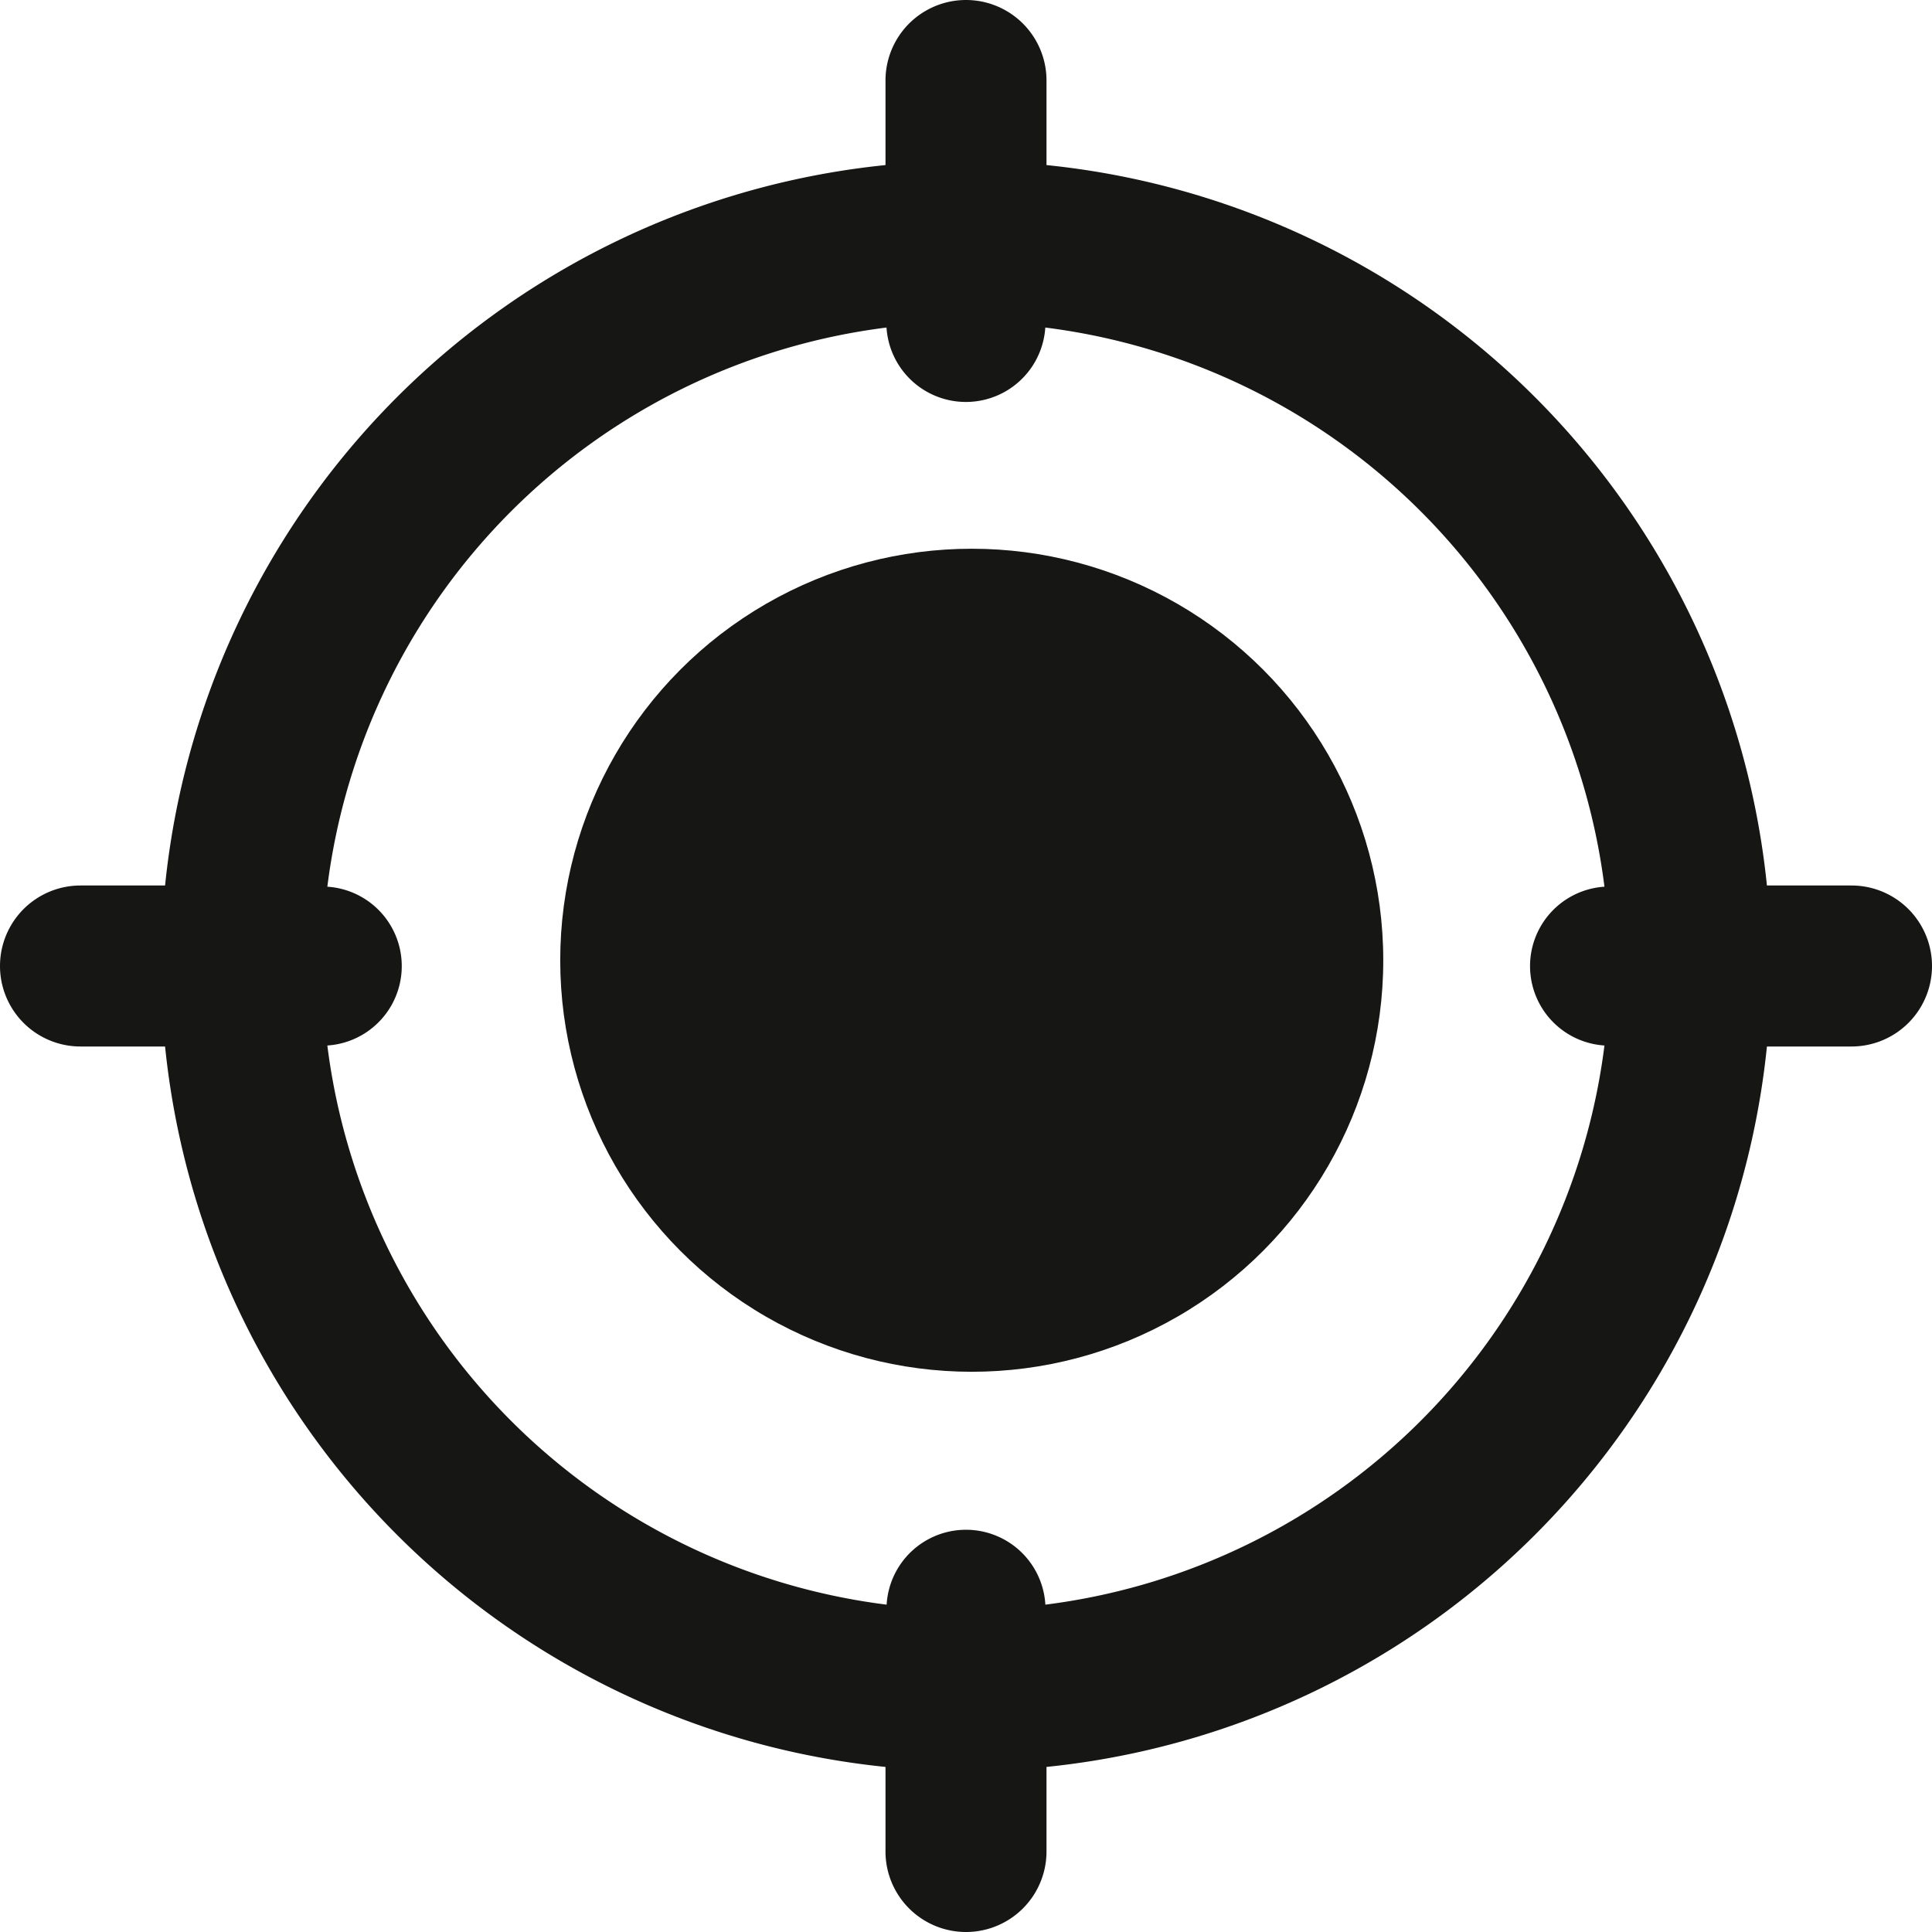
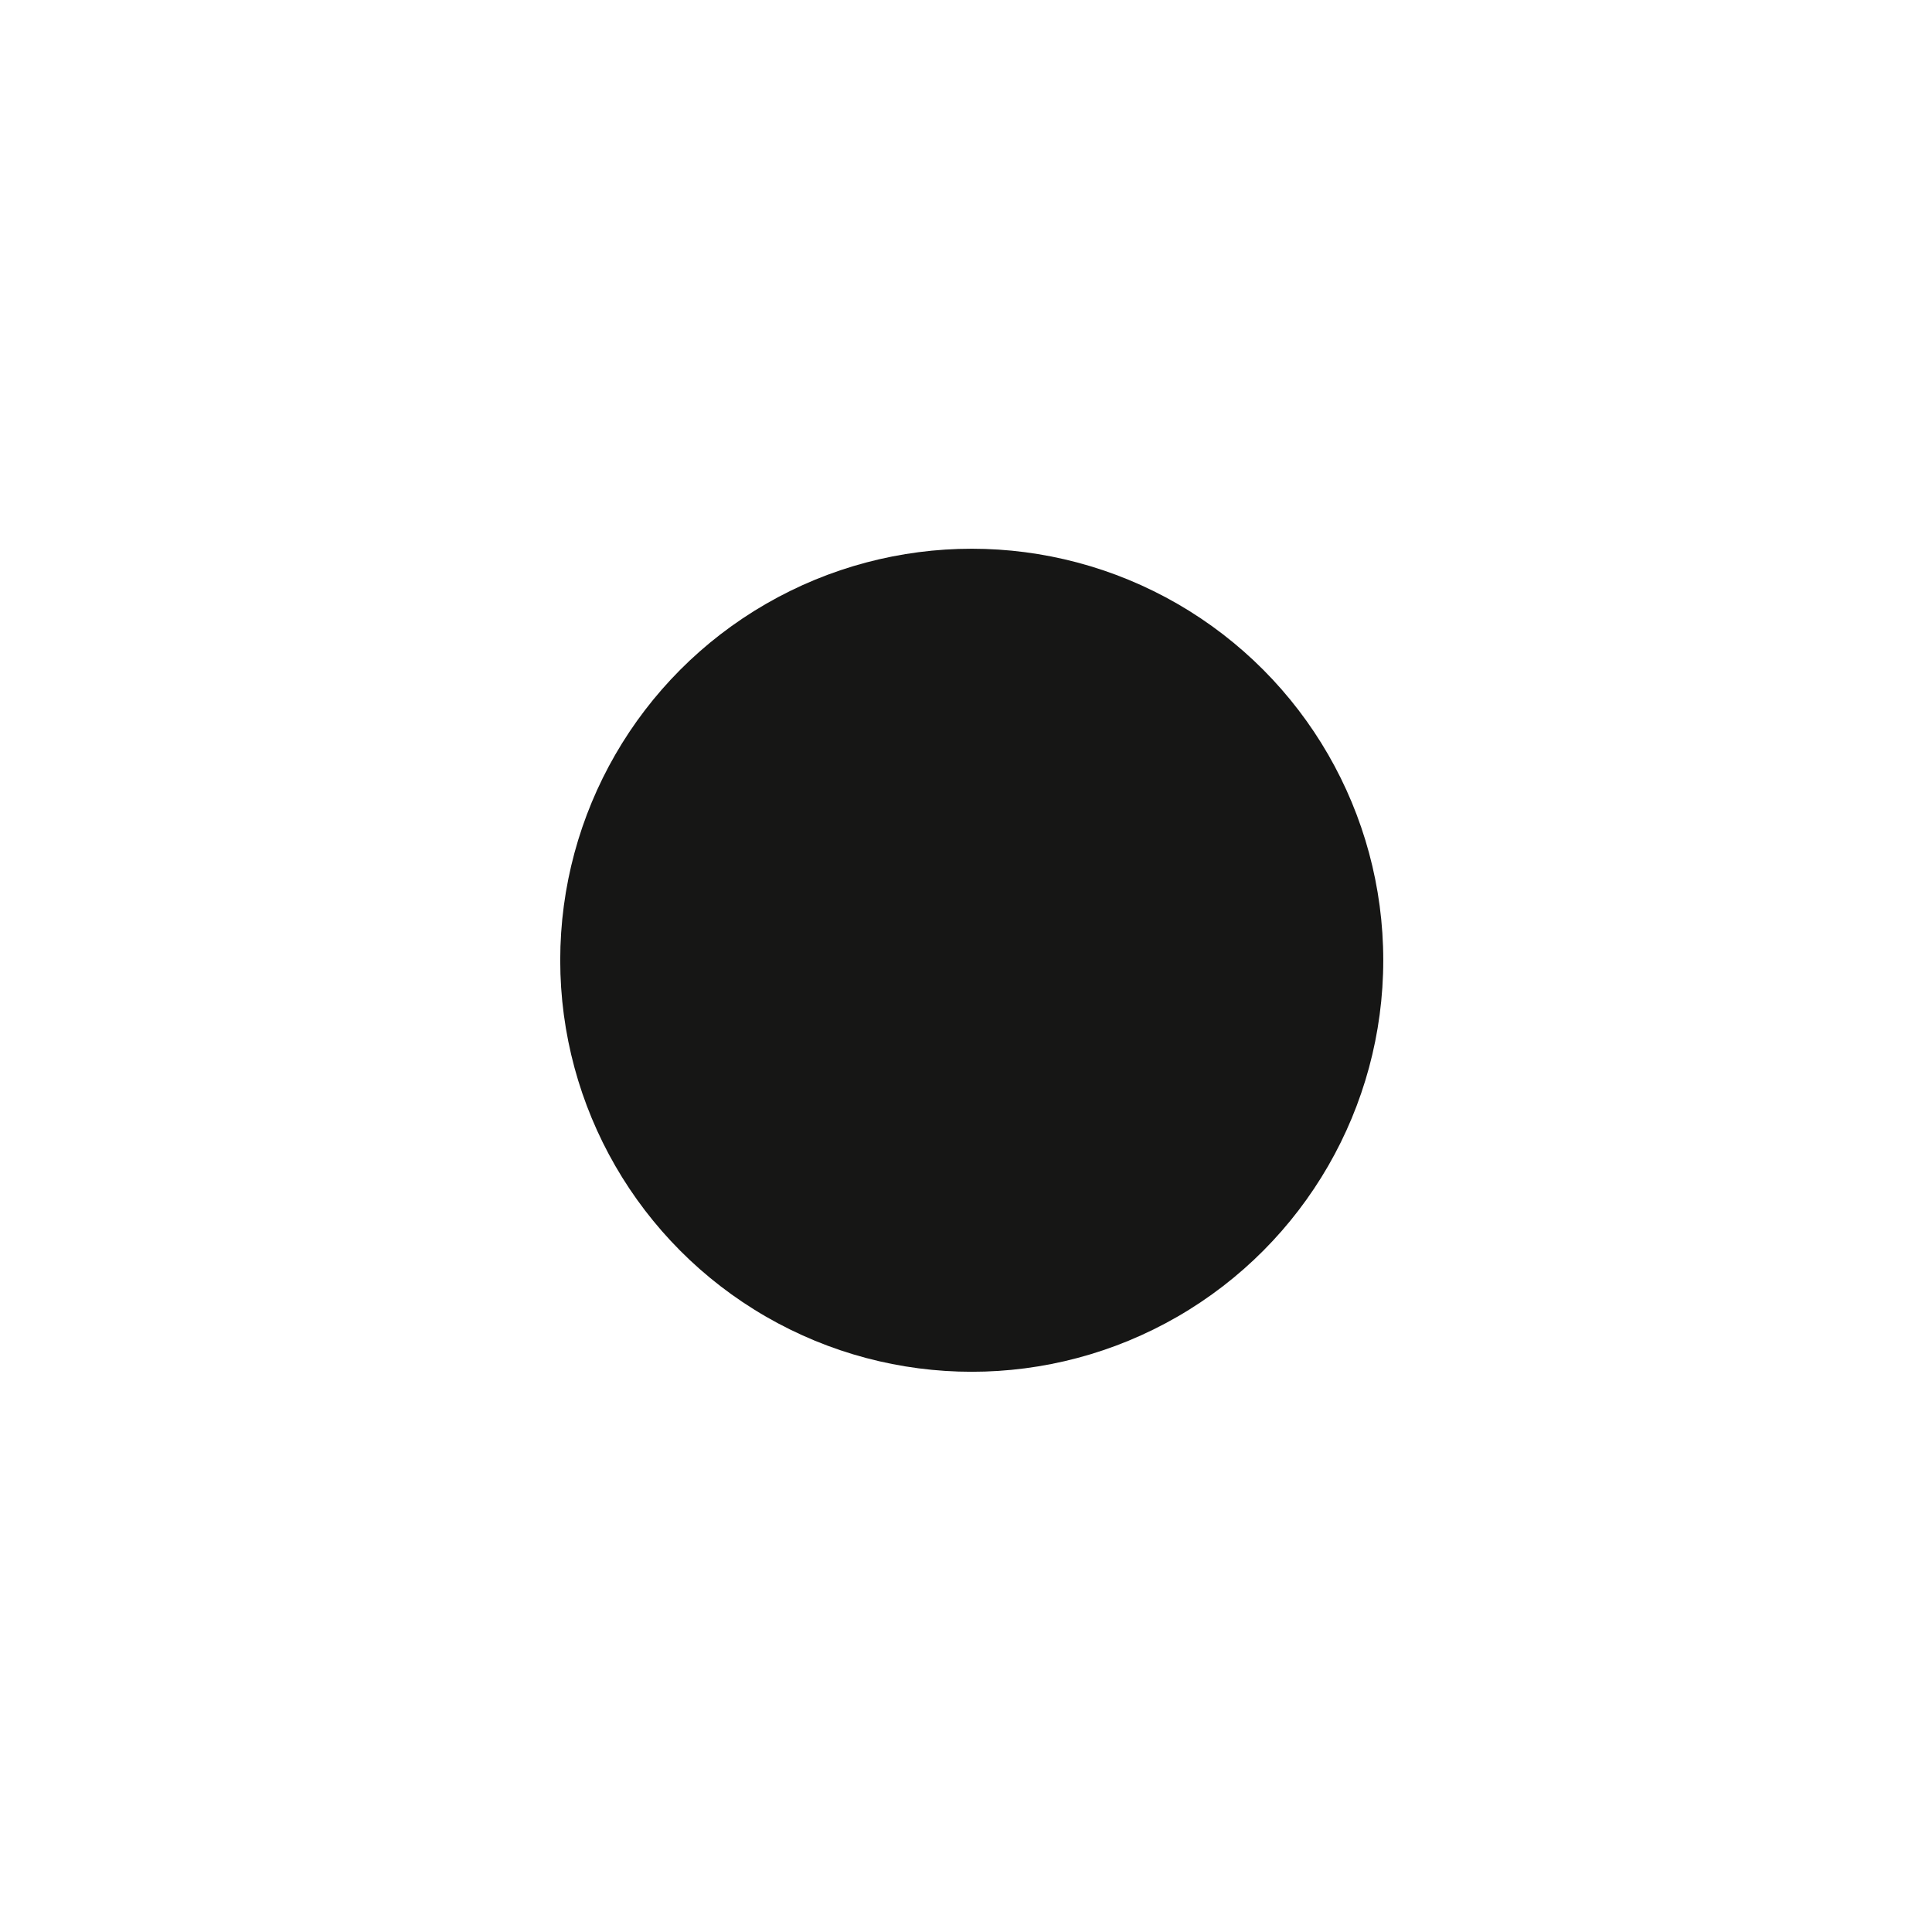
<svg xmlns="http://www.w3.org/2000/svg" id="crosshair" width="28.92" height="28.92" viewBox="0 0 28.92 28.92">
  <circle id="Ellipse_8" data-name="Ellipse 8" cx="6.16" cy="6.16" r="6.16" transform="translate(8.386 8.214)" fill="#161615" />
-   <path id="Path_37429" data-name="Path 37429" d="M27.715,13.255H26.449A12.069,12.069,0,0,0,15.665,2.471V1.205a1.205,1.205,0,0,0-2.41,0V2.471A12.069,12.069,0,0,0,2.471,13.255H1.205a1.205,1.205,0,0,0,0,2.41H2.471A12.07,12.07,0,0,0,13.255,26.449v1.266a1.205,1.205,0,0,0,2.41,0V26.449A12.07,12.07,0,0,0,26.449,15.665h1.266a1.205,1.205,0,0,0,0-2.41ZM15.648,24.02a1.19,1.19,0,0,0-2.376,0A9.649,9.649,0,0,1,4.9,15.65a1.191,1.191,0,0,0,0-2.377,9.649,9.649,0,0,1,8.37-8.37,1.191,1.191,0,0,0,2.377,0,9.649,9.649,0,0,1,8.37,8.37,1.191,1.191,0,0,0,0,2.377A9.651,9.651,0,0,1,15.648,24.02Z" fill="#161615" />
</svg>